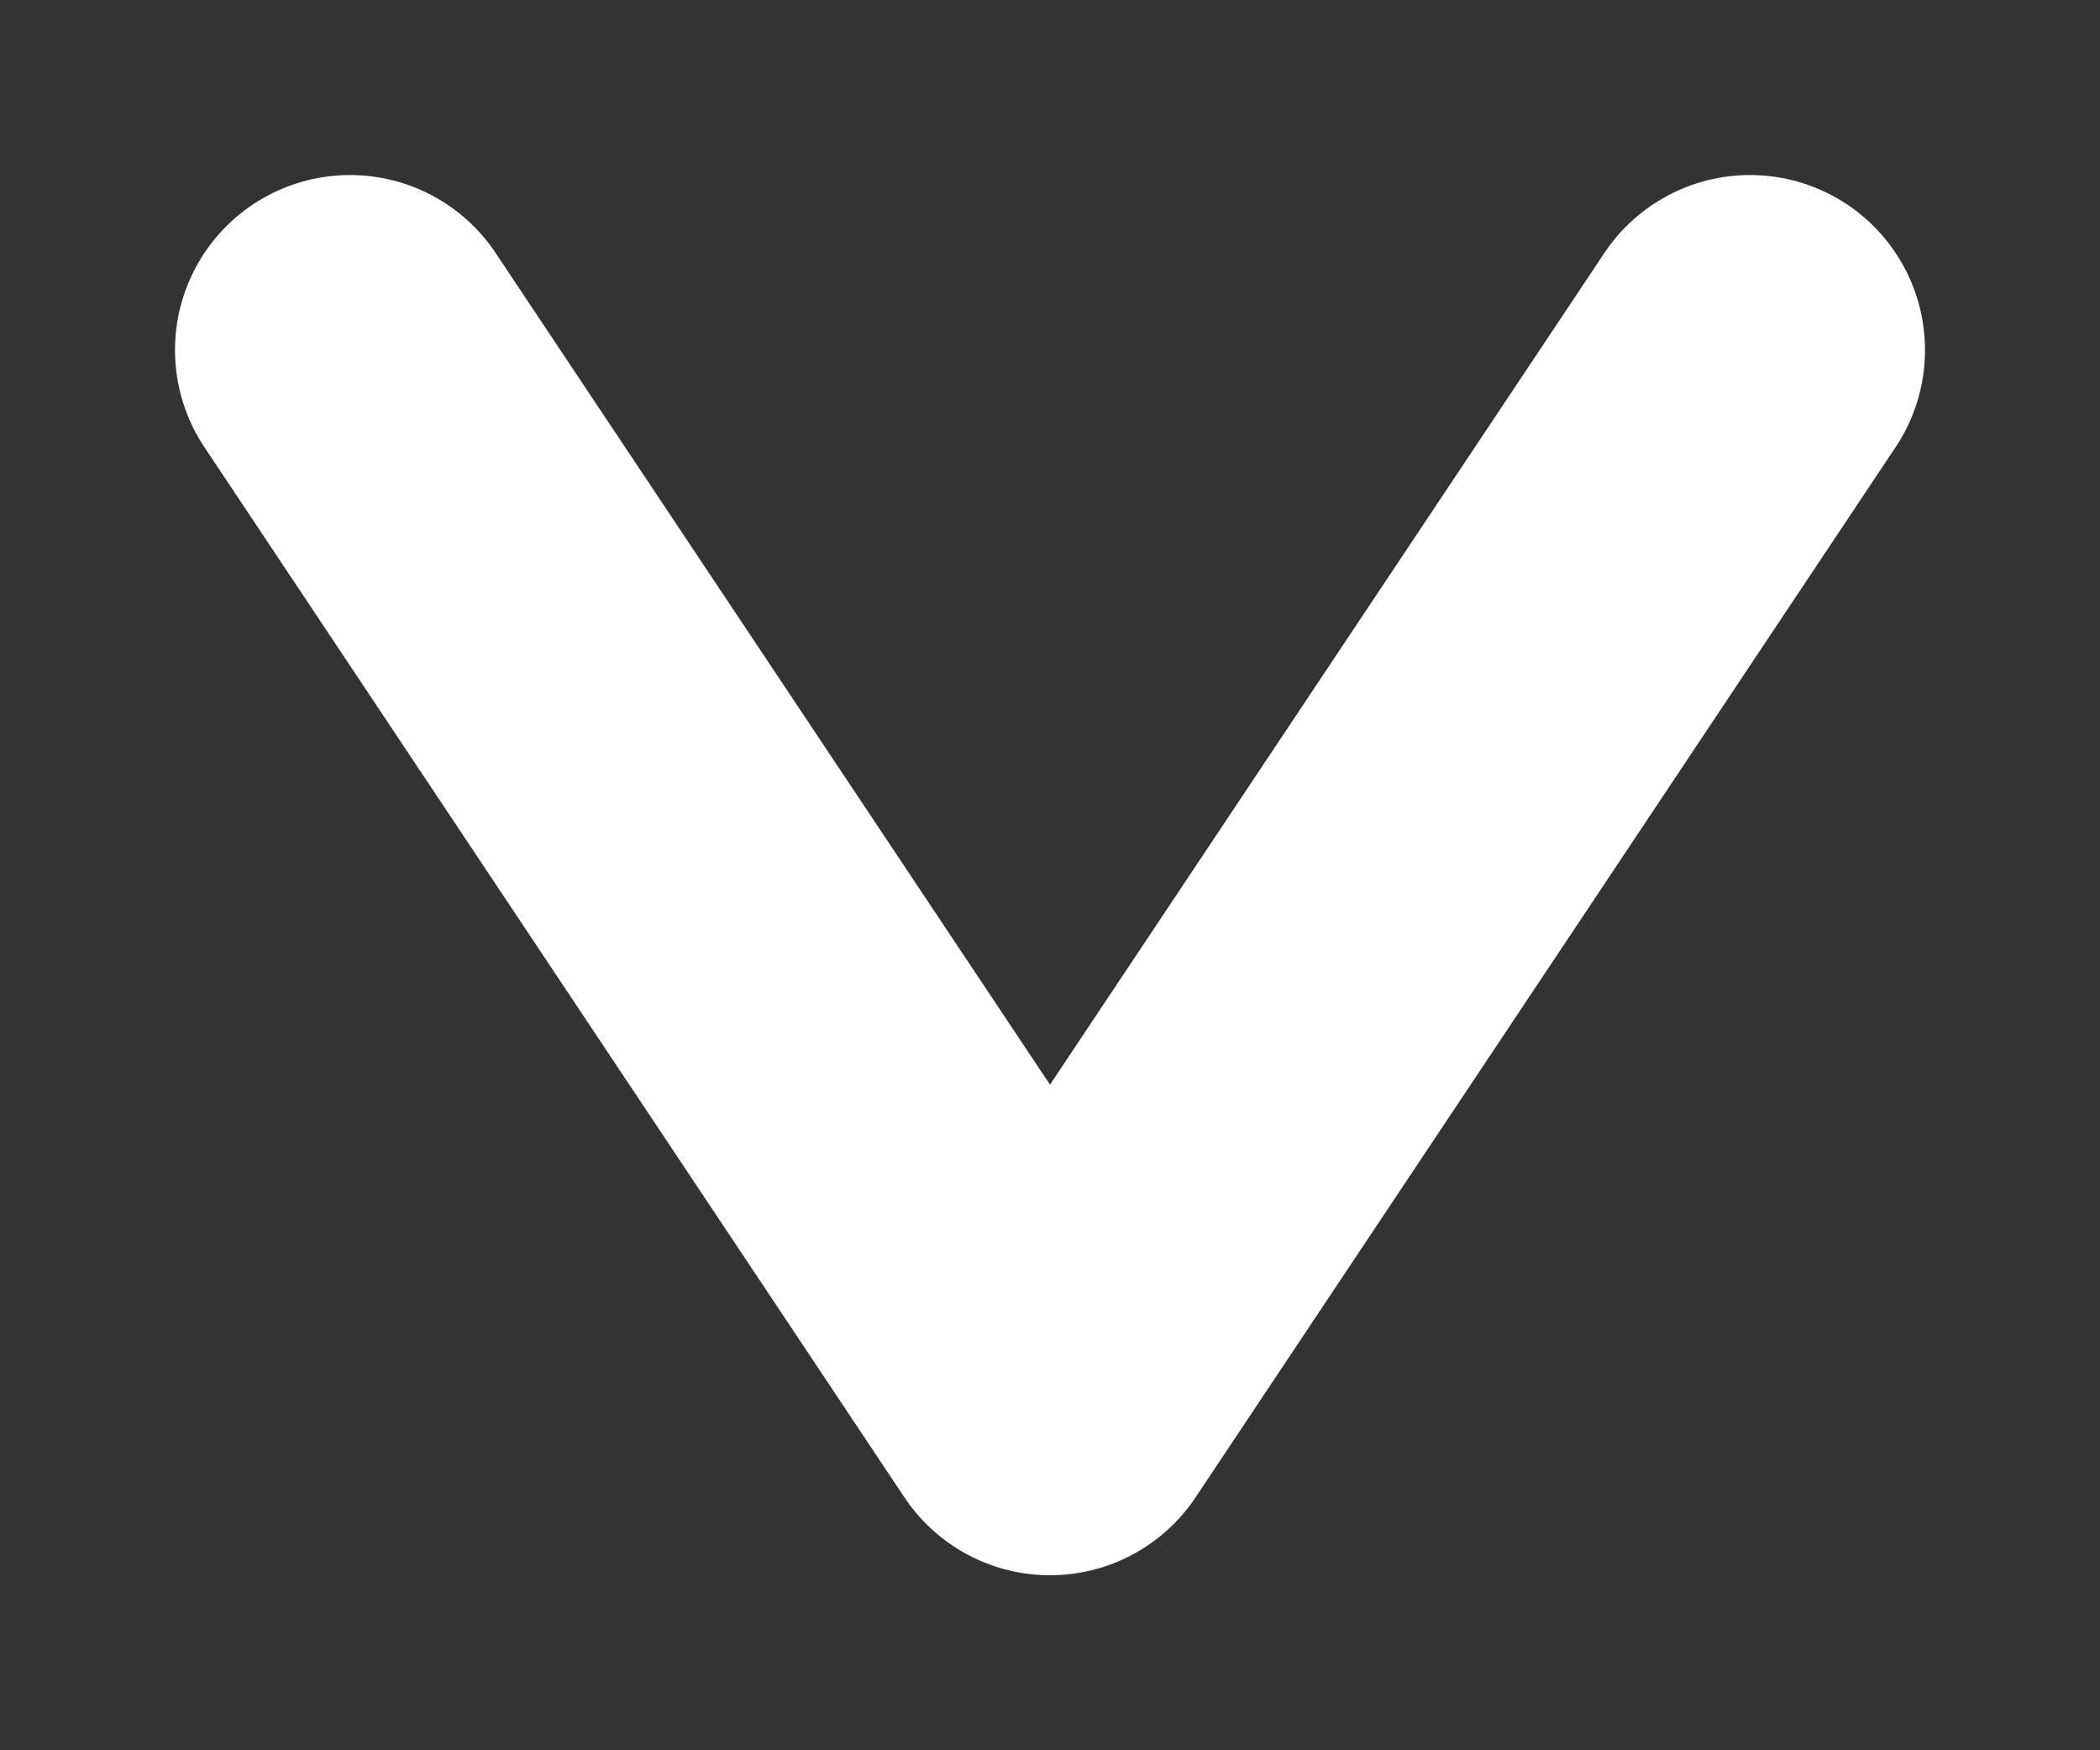
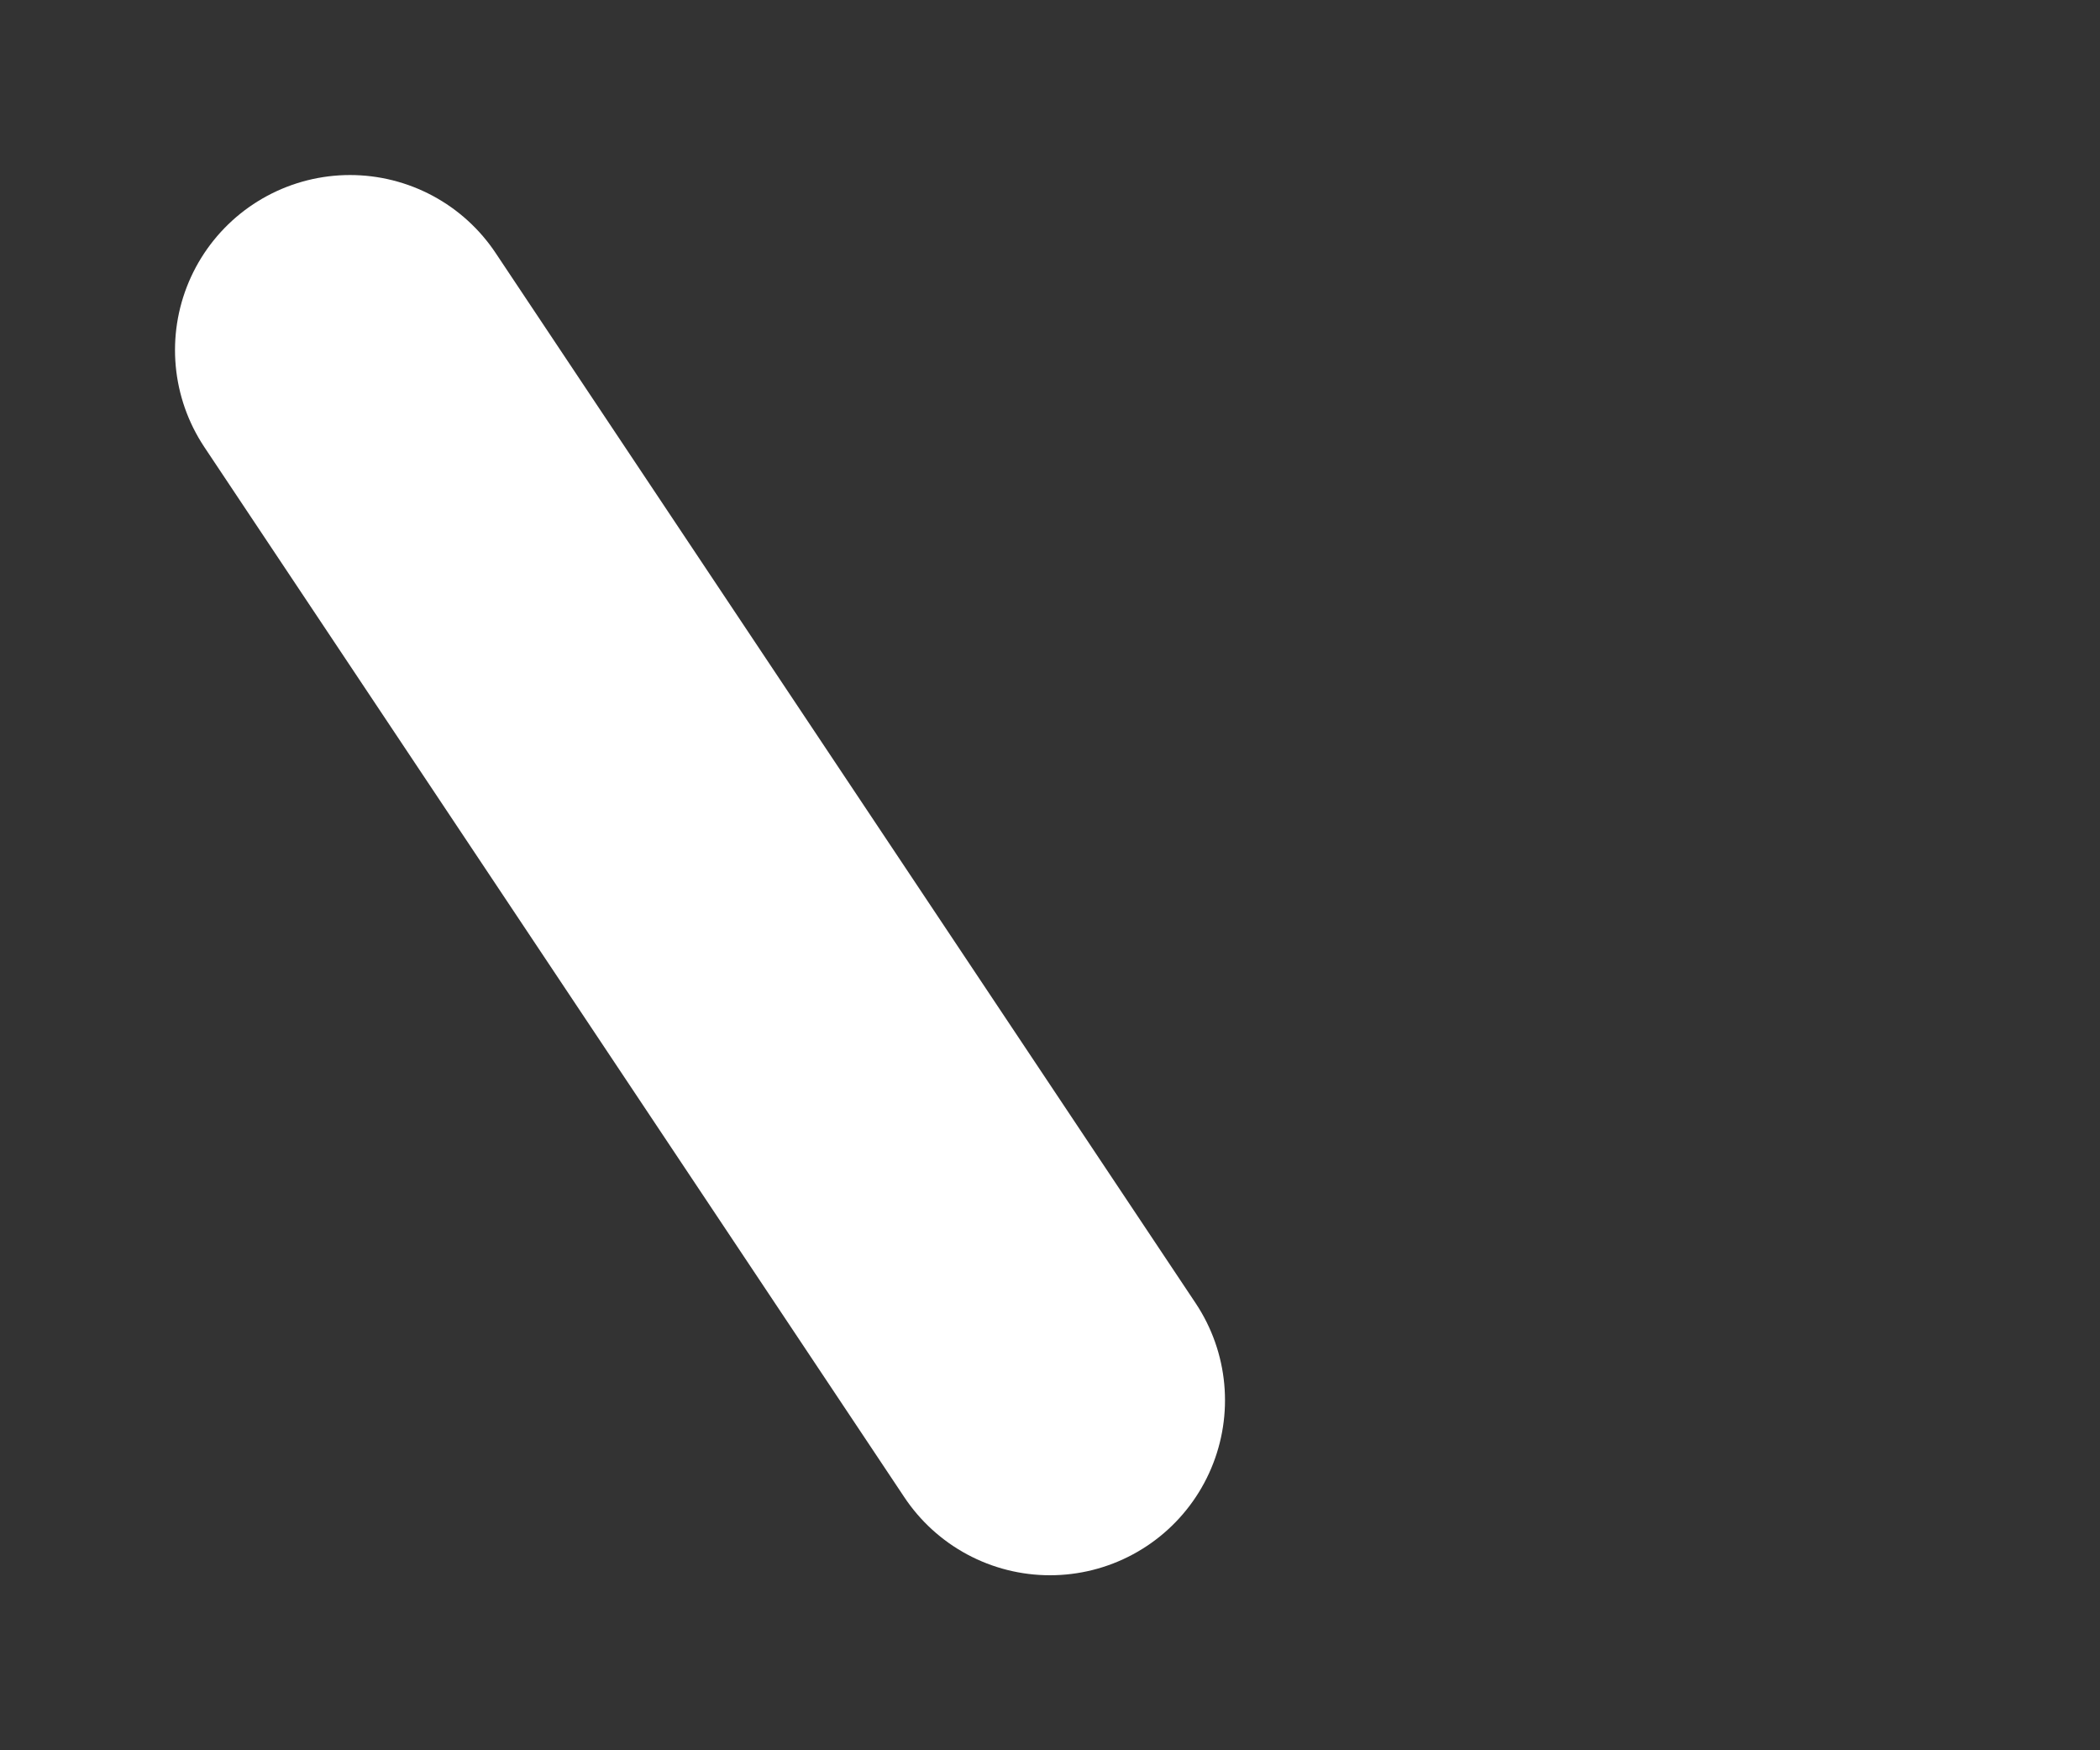
<svg xmlns="http://www.w3.org/2000/svg" width="6" height="5" viewBox="0 0 6 5" fill="none">
  <rect x="0" y="0" width="6" height="5" fill="#333333" stroke="none" />
-   <path d="M1 1L3 4L5 1" stroke="white" stroke-linecap="round" stroke-linejoin="round" />
+   <path d="M1 1L3 4" stroke="white" stroke-linecap="round" stroke-linejoin="round" />
</svg>